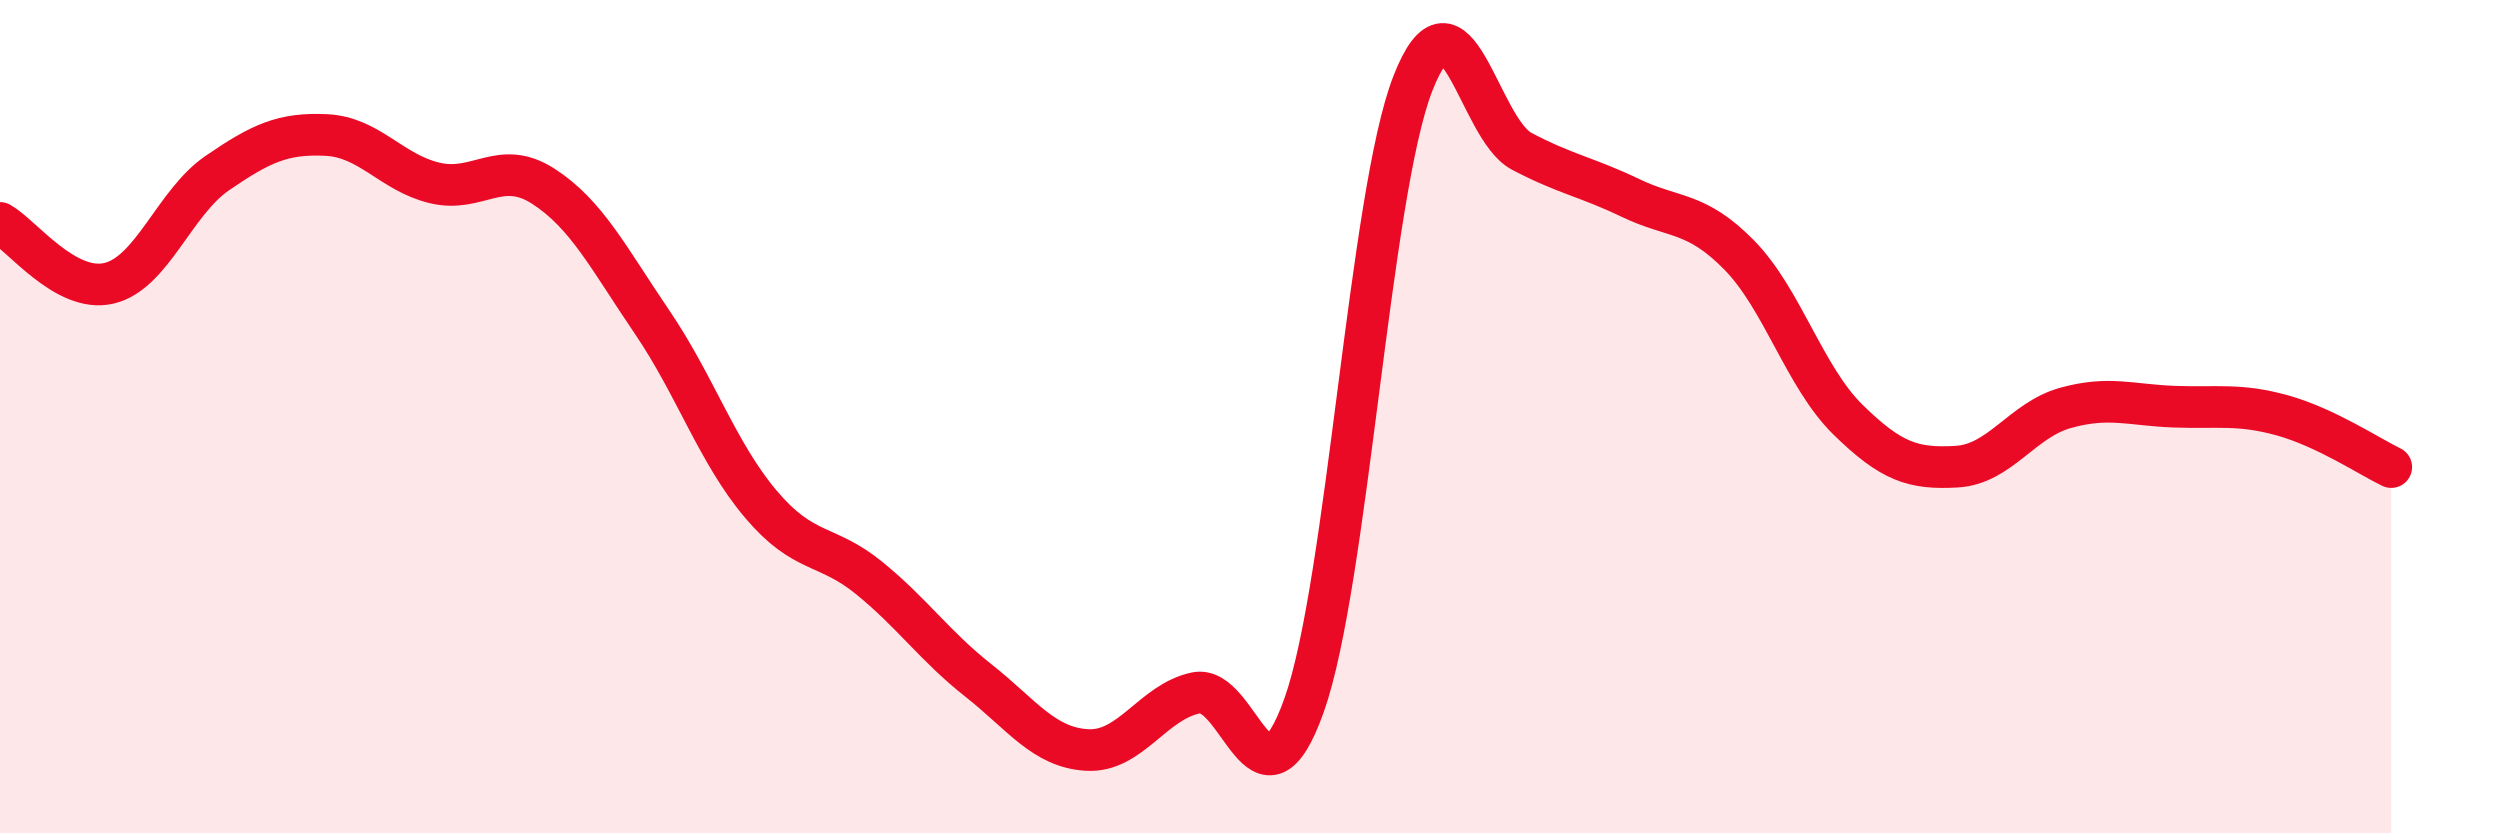
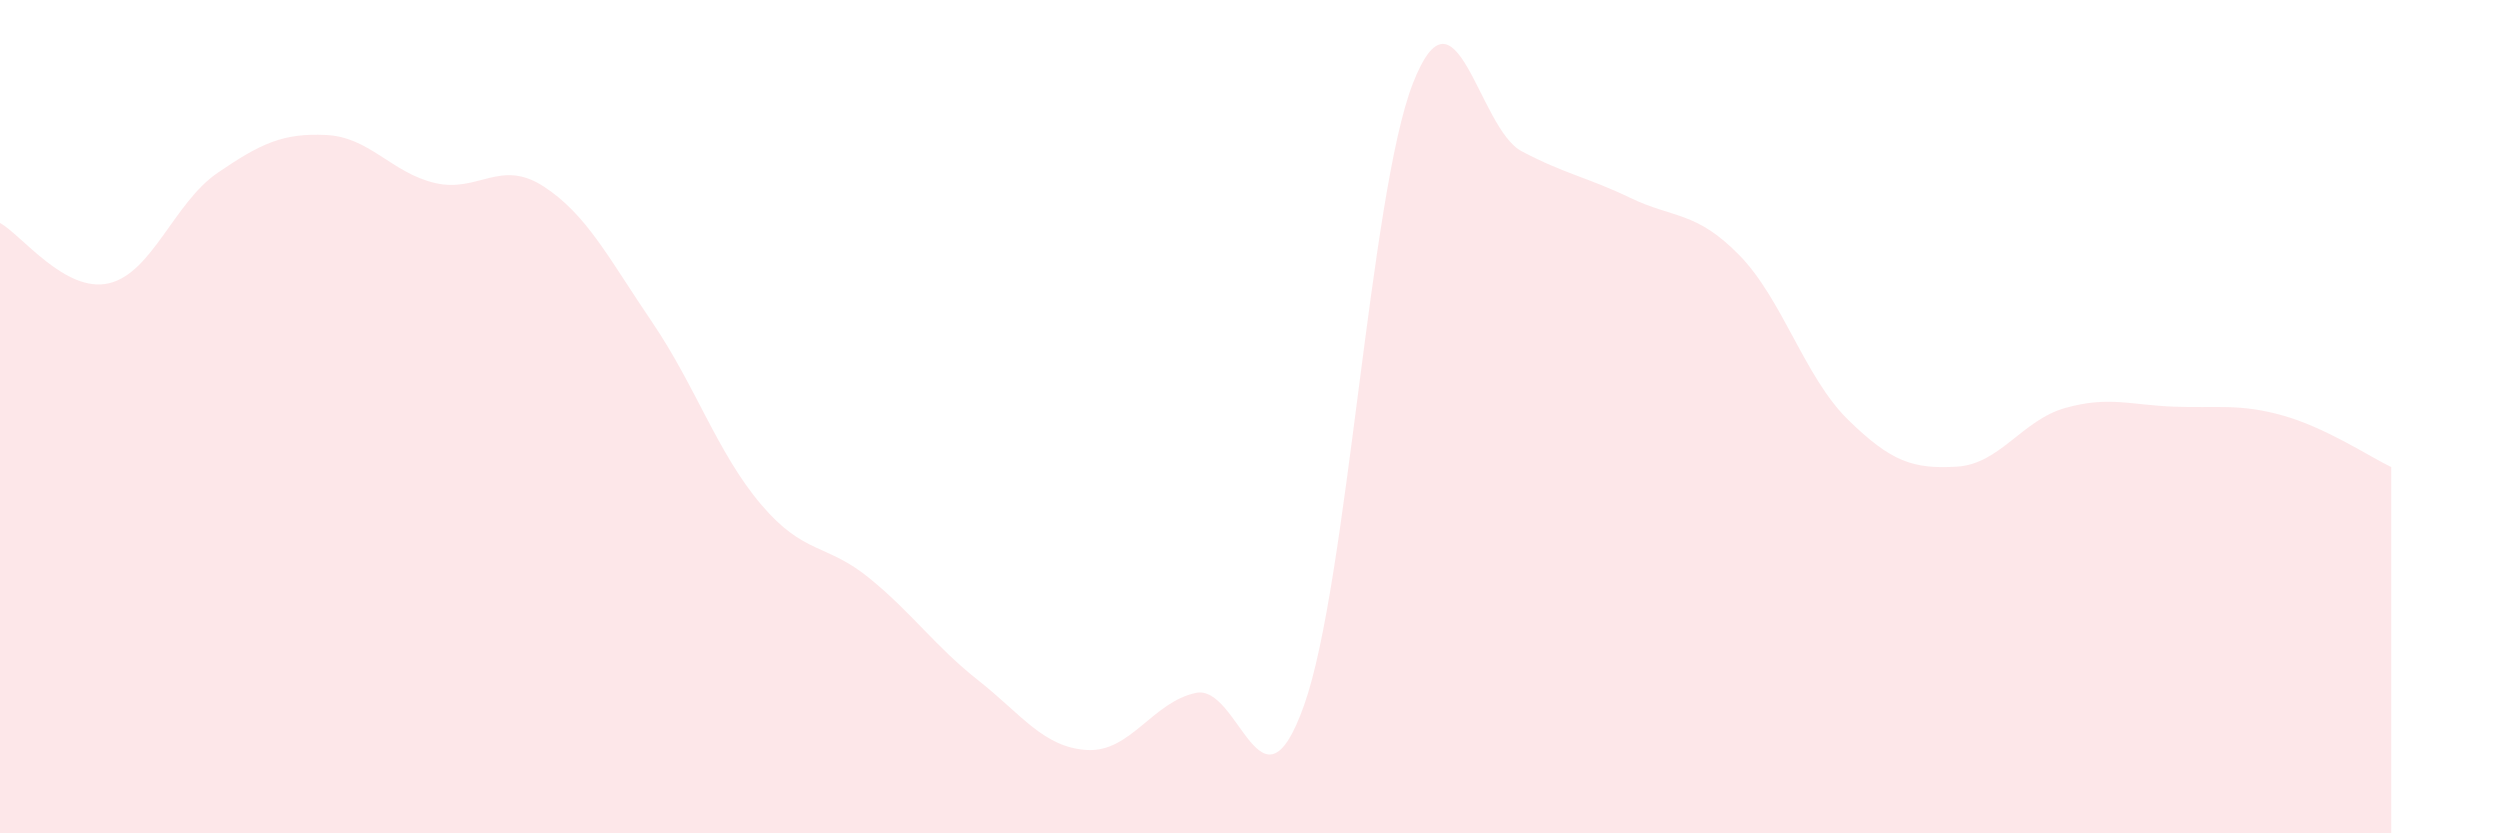
<svg xmlns="http://www.w3.org/2000/svg" width="60" height="20" viewBox="0 0 60 20">
  <path d="M 0,5.35 C 0.52,5.64 1.57,7.04 2.61,6.8 C 3.65,6.56 4.18,4.86 5.22,4.15 C 6.26,3.44 6.79,3.19 7.83,3.24 C 8.87,3.29 9.39,4.14 10.43,4.39 C 11.47,4.64 12,3.8 13.04,4.47 C 14.08,5.14 14.61,6.2 15.65,7.73 C 16.69,9.26 17.22,10.87 18.26,12.1 C 19.3,13.33 19.83,13.03 20.87,13.88 C 21.91,14.73 22.44,15.51 23.48,16.33 C 24.52,17.15 25.05,17.94 26.09,18 C 27.13,18.06 27.66,16.85 28.7,16.63 C 29.74,16.41 30.26,19.85 31.3,16.92 C 32.34,13.99 32.87,4.66 33.91,2 C 34.95,-0.66 35.48,3.08 36.52,3.63 C 37.56,4.18 38.09,4.25 39.13,4.75 C 40.17,5.25 40.7,5.06 41.74,6.12 C 42.78,7.18 43.31,9.05 44.35,10.07 C 45.39,11.09 45.92,11.26 46.96,11.2 C 48,11.14 48.53,10.08 49.57,9.79 C 50.61,9.5 51.13,9.72 52.17,9.76 C 53.21,9.8 53.74,9.68 54.78,9.97 C 55.82,10.26 56.87,10.96 57.39,11.21L57.39 20L0 20Z" fill="#EB0A25" opacity="0.1" stroke-linecap="round" stroke-linejoin="round" />
-   <path d="M 0,5.35 C 0.52,5.64 1.57,7.04 2.61,6.8 C 3.65,6.56 4.18,4.86 5.22,4.15 C 6.26,3.44 6.79,3.19 7.83,3.24 C 8.87,3.29 9.39,4.14 10.43,4.39 C 11.47,4.64 12,3.8 13.04,4.47 C 14.08,5.14 14.61,6.2 15.65,7.73 C 16.69,9.26 17.22,10.87 18.26,12.1 C 19.3,13.33 19.83,13.03 20.87,13.88 C 21.91,14.73 22.44,15.51 23.48,16.33 C 24.52,17.15 25.05,17.94 26.09,18 C 27.13,18.06 27.66,16.85 28.7,16.63 C 29.74,16.41 30.26,19.85 31.3,16.92 C 32.34,13.99 32.87,4.66 33.91,2 C 34.95,-0.66 35.48,3.08 36.52,3.63 C 37.56,4.18 38.09,4.25 39.13,4.75 C 40.17,5.25 40.7,5.06 41.74,6.12 C 42.78,7.18 43.31,9.05 44.35,10.07 C 45.39,11.09 45.92,11.26 46.96,11.2 C 48,11.14 48.53,10.08 49.57,9.79 C 50.61,9.5 51.13,9.72 52.17,9.76 C 53.21,9.8 53.74,9.68 54.78,9.97 C 55.82,10.26 56.87,10.96 57.39,11.21" stroke="#EB0A25" stroke-width="1" fill="none" stroke-linecap="round" stroke-linejoin="round" />
</svg>